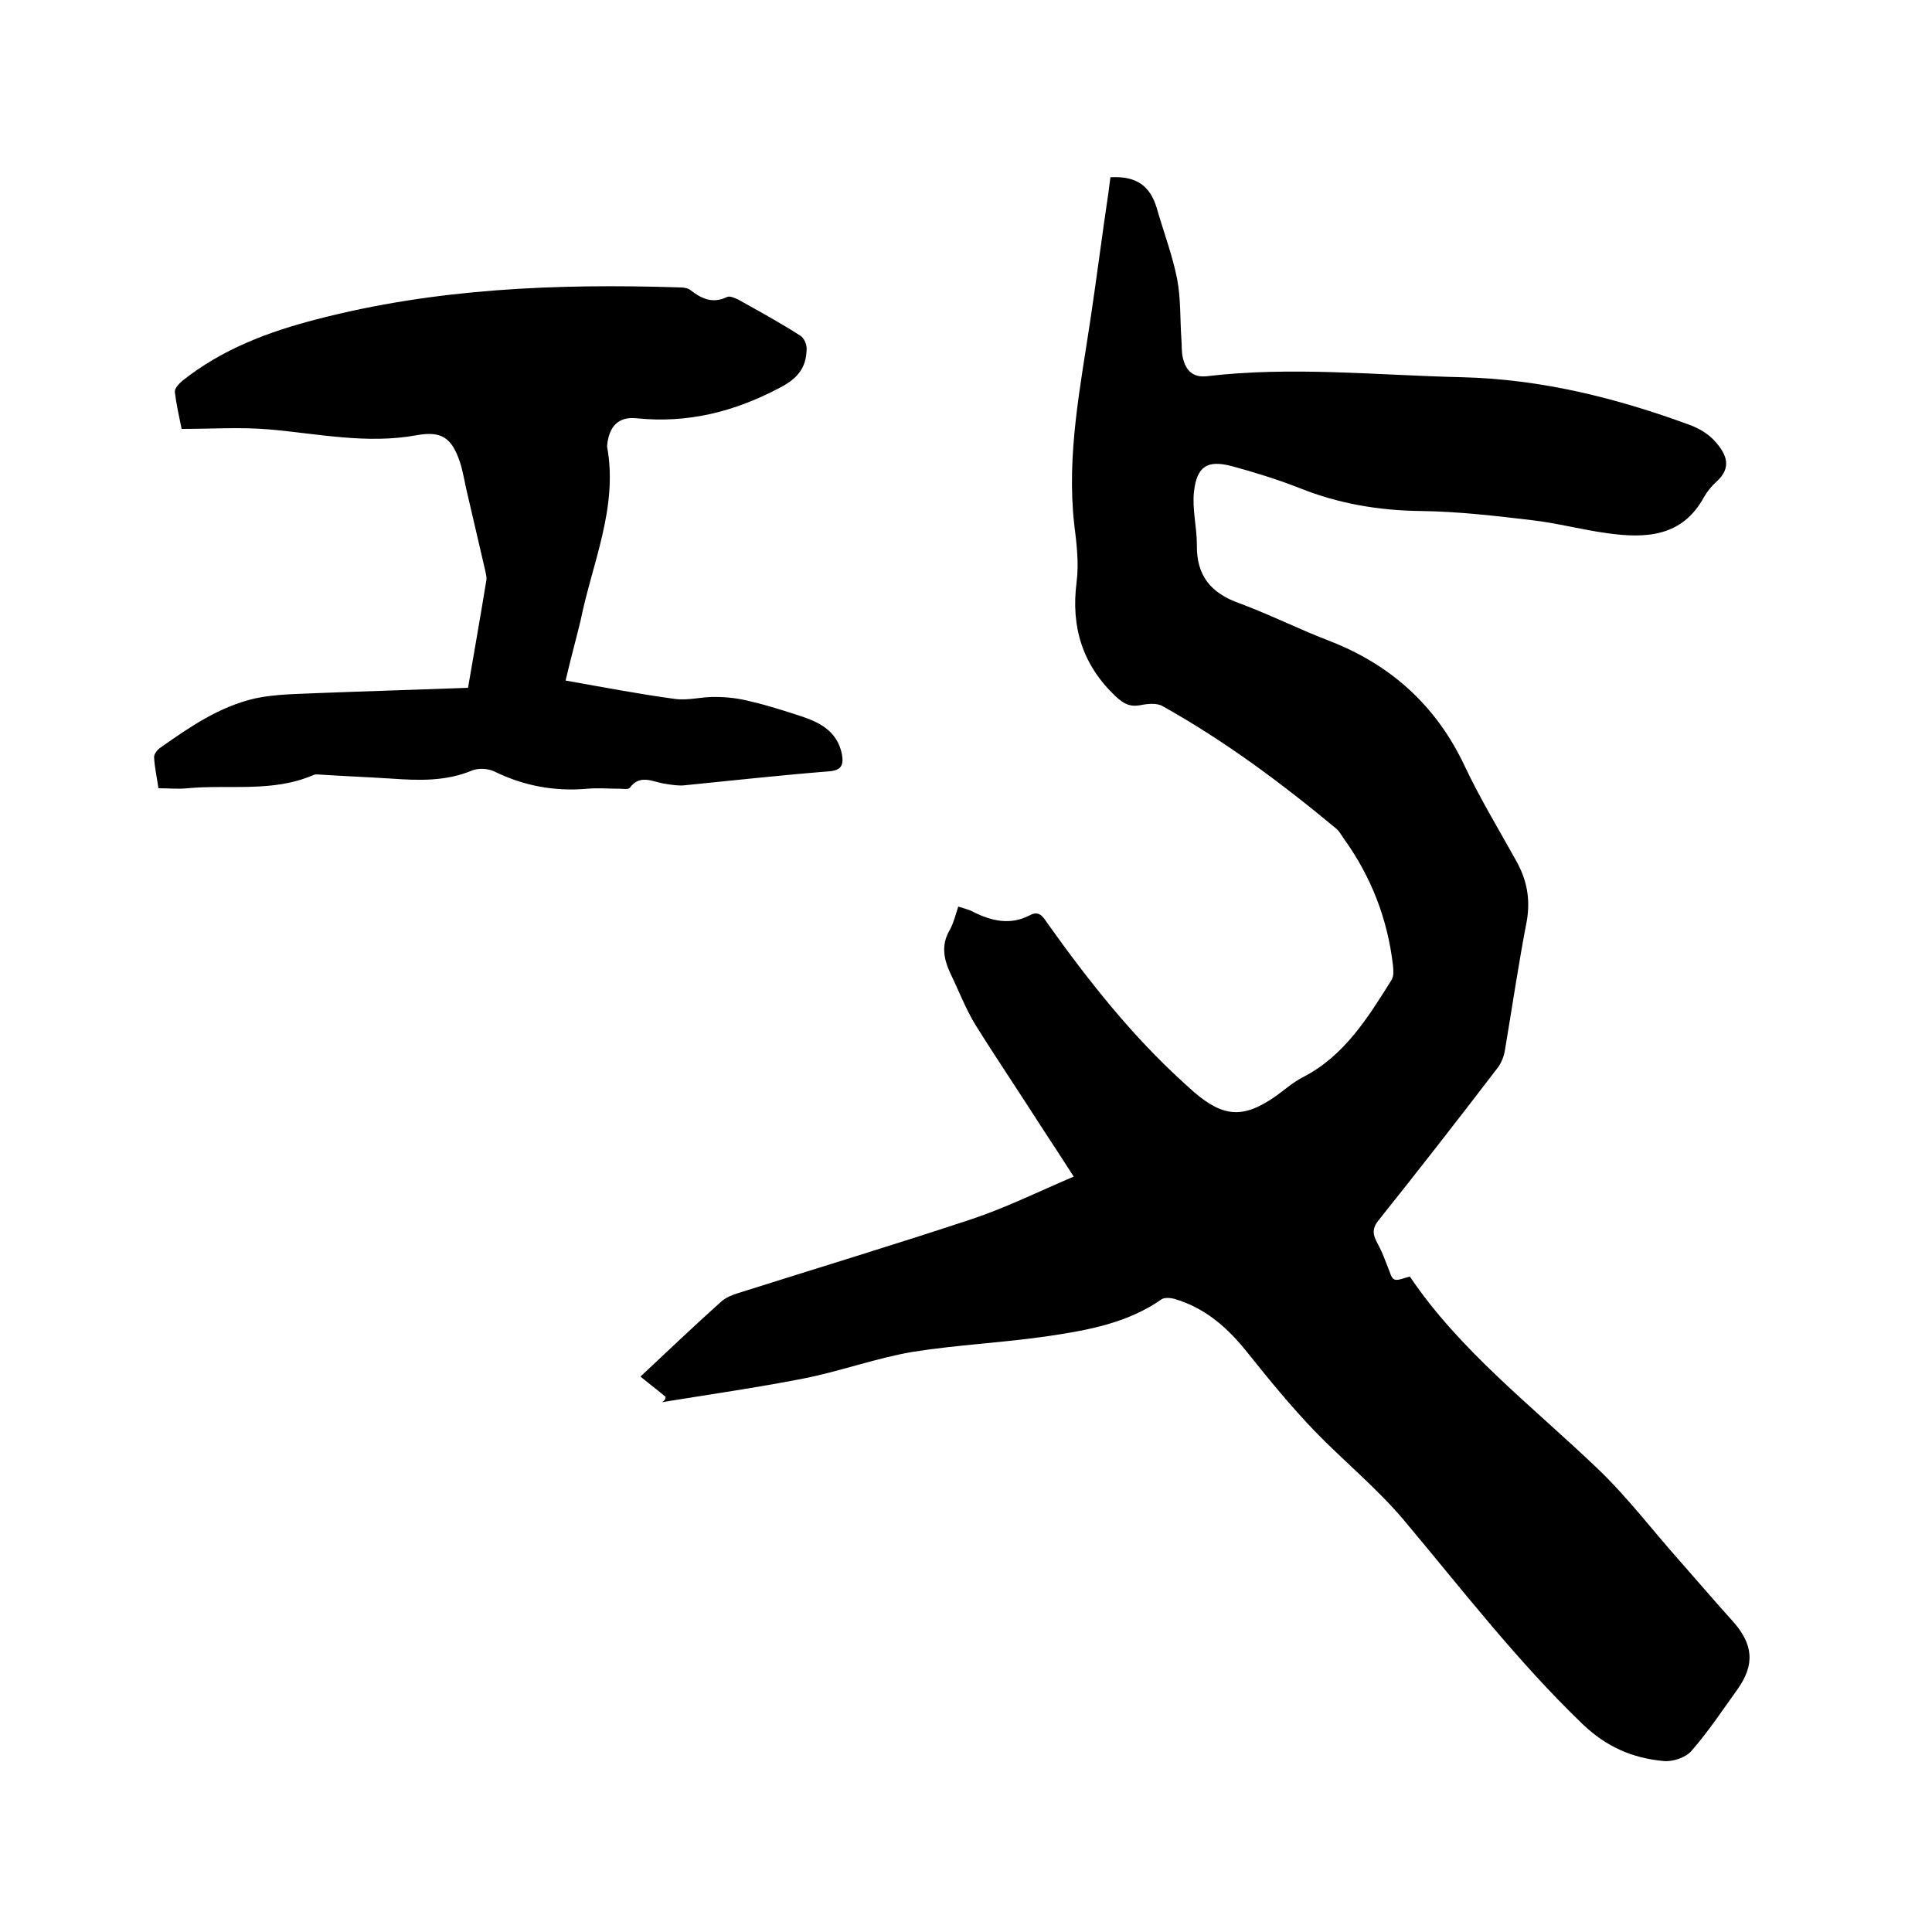
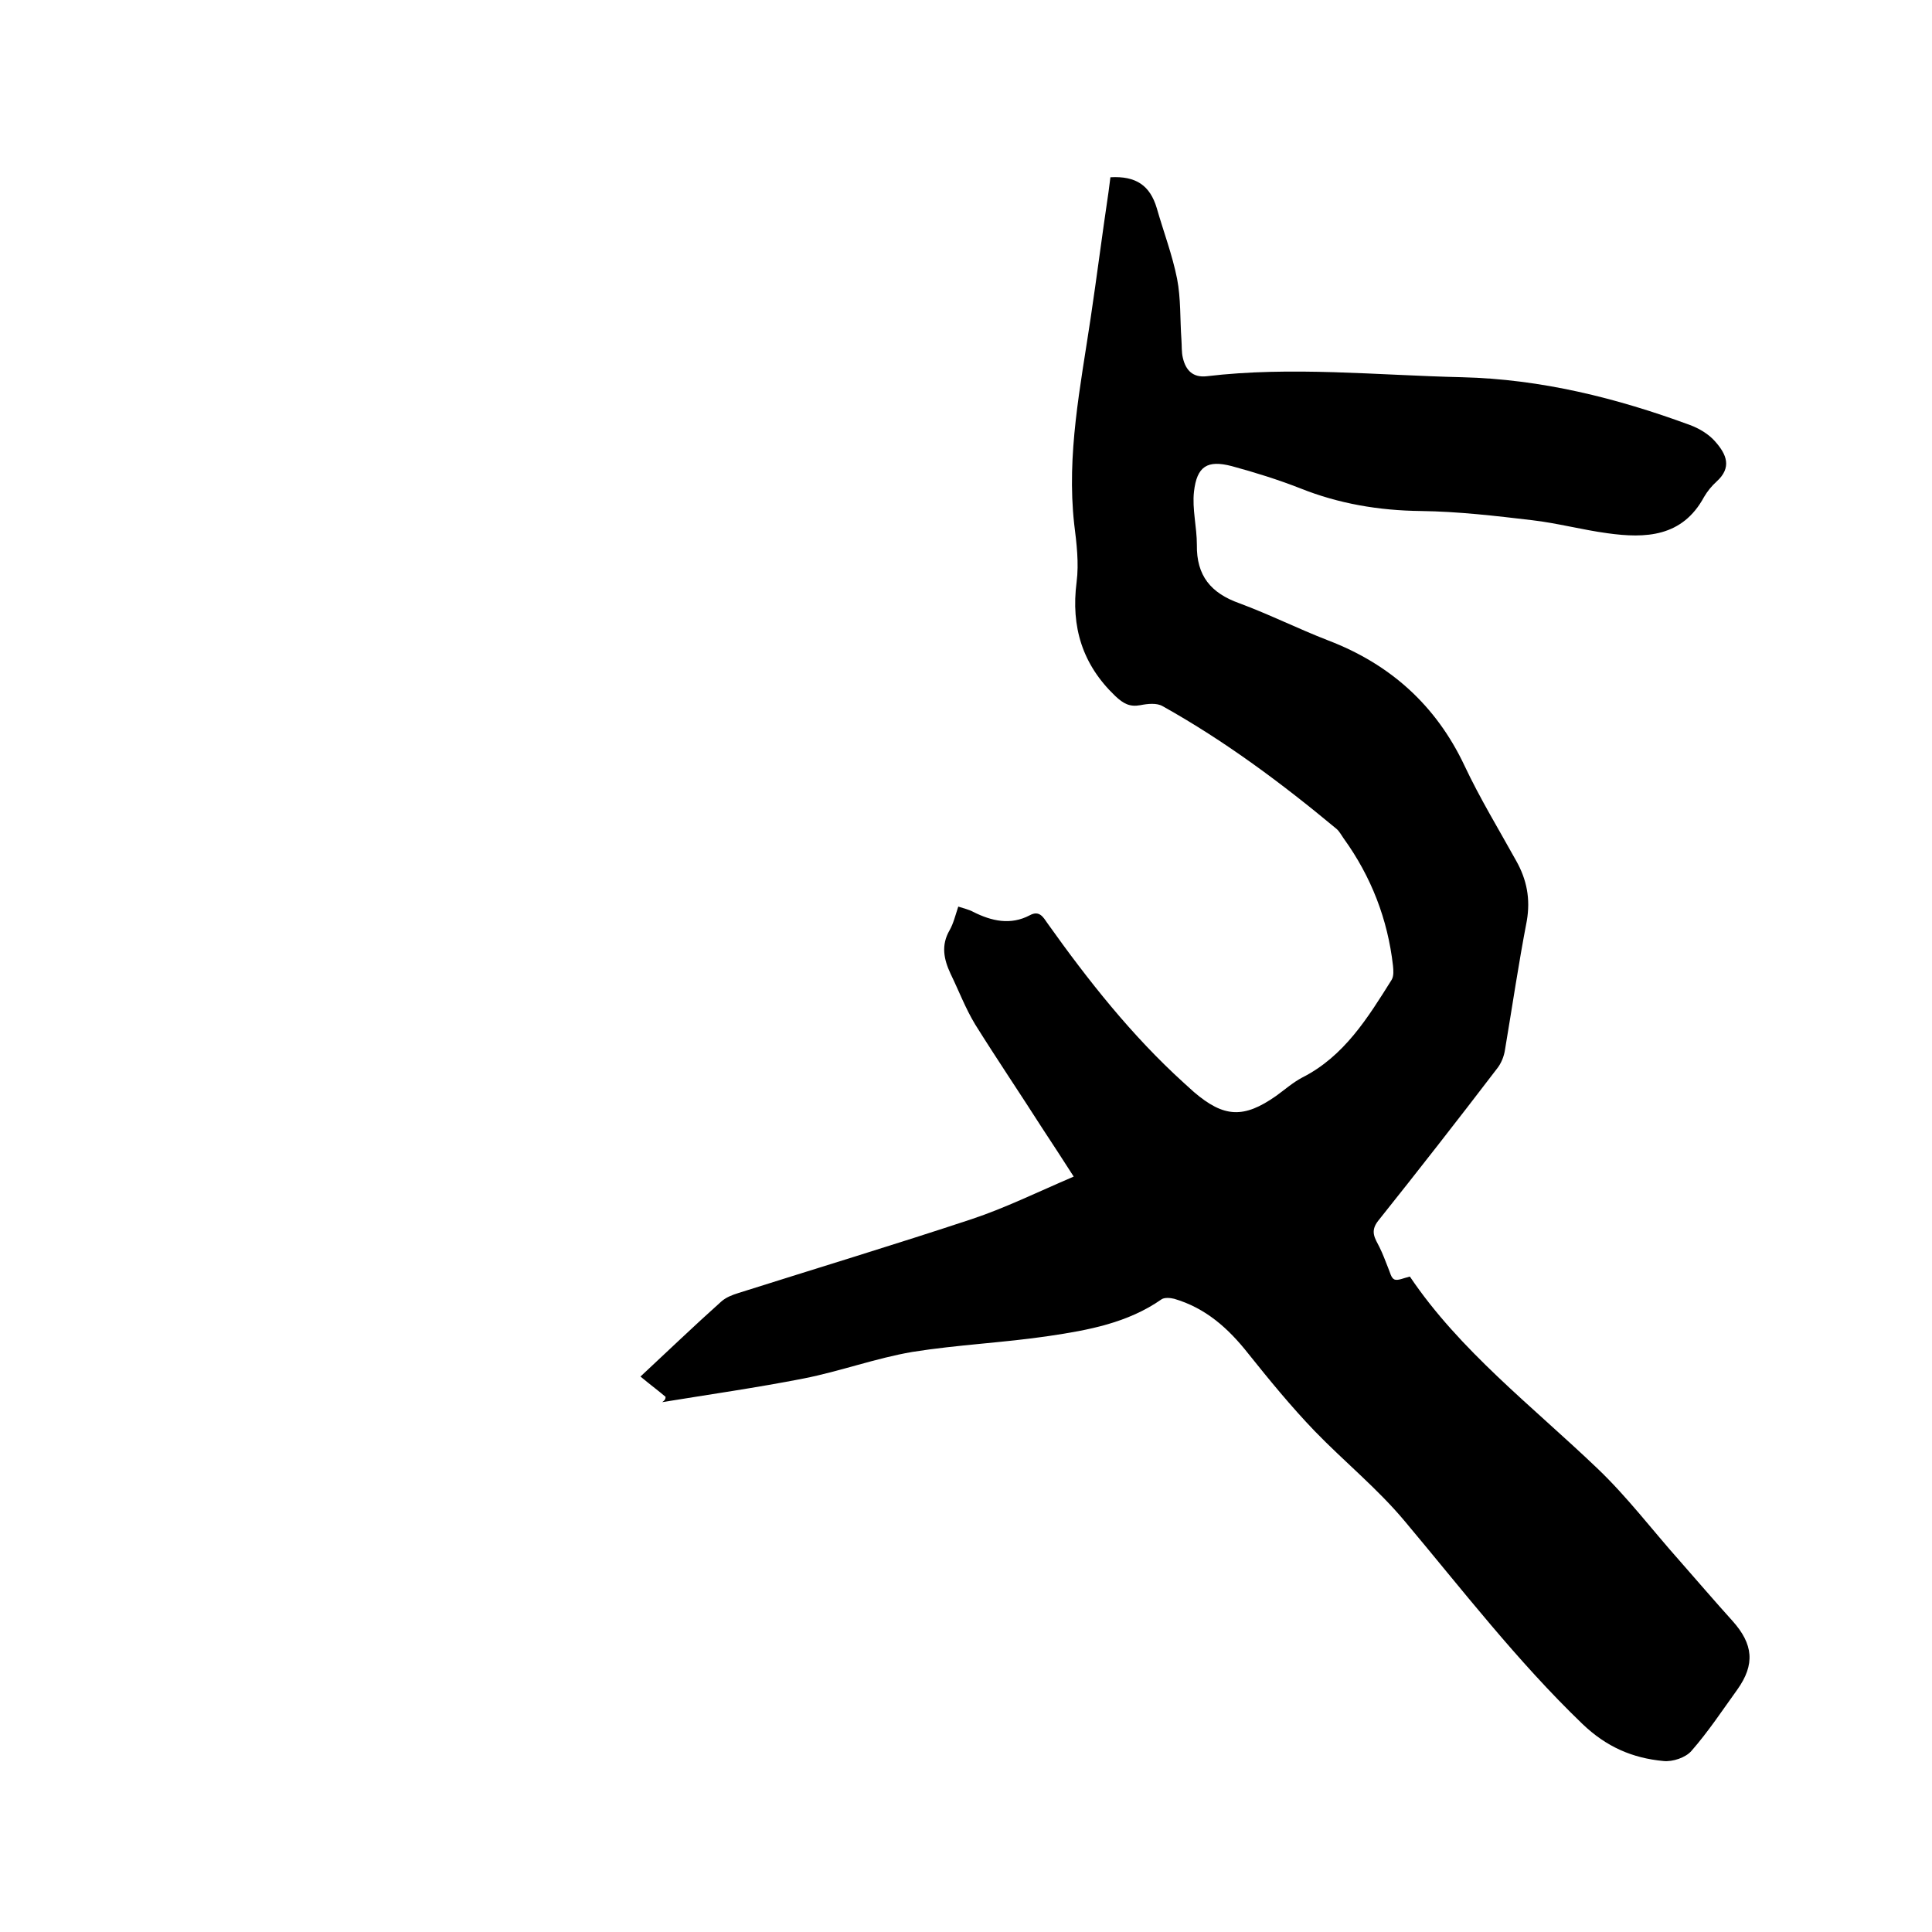
<svg xmlns="http://www.w3.org/2000/svg" enable-background="new 0 0 400 400" viewBox="0 0 400 400">
-   <path d="m137.8 289.2c-1.4-1.2-2.9-2.3-5.2-4.2 5.7-5.3 11.1-10.5 16.7-15.5 1-.9 2.3-1.4 3.6-1.8 16.1-5.1 32.3-10 48.3-15.3 6.9-2.3 13.4-5.5 21.1-8.8-2.3-3.6-4.4-6.8-6.5-10-4.6-7.2-9.4-14.3-13.9-21.5-2-3.3-3.4-7-5.1-10.5-1.4-3-2-5.9-.2-9 .8-1.4 1.2-3.1 1.8-4.9 1.2.4 2.2.6 3.1 1.1 3.8 1.9 7.7 2.8 11.7.7 2-1.1 2.8.4 3.7 1.7 8.4 11.8 17.4 23.2 28.2 33 .7.6 1.4 1.3 2.1 1.9 6.2 5.3 10.3 5.5 17 .8 1.8-1.3 3.5-2.8 5.4-3.8 8.7-4.4 13.6-12.4 18.5-20.2.5-.8.4-2 .3-3-1.1-9.6-4.5-18.4-10.2-26.3-.5-.7-.9-1.5-1.5-2-11.3-9.4-23.1-18.2-36-25.4-1.2-.7-3.1-.5-4.6-.2-2.2.4-3.5-.3-5.2-1.9-6.8-6.5-9.2-14.3-8-23.6.5-3.9 0-8-.5-12-1.6-14.4 1.3-28.5 3.4-42.6 1.3-8.7 2.4-17.4 3.7-26.1.1-1 .3-2.1.4-3.1 5.3-.3 8.2 1.7 9.6 6.4 1.4 4.9 3.2 9.6 4.2 14.6.8 4.1.6 8.4.9 12.6.1 1.3 0 2.6.3 3.8.6 2.6 2.1 4.1 4.9 3.8 17.6-2.1 35.3-.2 52.9.2 16.4.4 32 4.3 47.2 9.9 1.9.7 3.9 1.9 5.2 3.4 2.4 2.7 3.5 5.4.3 8.3-1 .9-1.9 2-2.6 3.2-4.5 8.3-12.1 8.6-20 7.5-5.2-.7-10.4-2.1-15.6-2.7-7.6-.9-15.3-1.8-23-1.9-8.7-.1-17-1.5-25-4.7-4.6-1.8-9.4-3.3-14.2-4.6-5-1.3-7.2 0-7.8 5.3-.4 3.6.6 7.3.6 11-.1 6.4 2.9 10 8.8 12.1 6.2 2.3 12.2 5.3 18.4 7.7 12.8 4.9 22.3 13.4 28.2 25.9 3.2 6.8 7.1 13.2 10.7 19.7 2.2 3.9 3 7.9 2.2 12.5-1.7 8.8-3 17.7-4.5 26.6-.2 1.4-.8 2.9-1.7 4-8.1 10.6-16.3 21.1-24.6 31.5-1.7 2.2-.6 3.6.3 5.4.7 1.4 1.2 2.8 1.8 4.3.4.9.6 2.1 1.3 2.4s1.9-.3 3.2-.6c10.3 15.3 25.3 26.8 38.8 39.7 6.2 5.9 11.4 12.8 17.1 19.2 3.6 4.1 7.2 8.3 10.9 12.4 4.3 4.8 4.7 9 1 14.2-3.1 4.3-6 8.7-9.5 12.7-1.2 1.4-3.9 2.3-5.8 2.1-6.4-.6-11.8-2.9-16.8-7.7-13.5-13-24.8-27.7-36.8-42-5.6-6.7-12.5-12.3-18.6-18.6-4.9-5.1-9.4-10.6-13.8-16.1-4.1-5.2-8.8-9.4-15.3-11.3-.8-.2-2-.3-2.6.1-7 4.9-15.2 6.4-23.3 7.6-9.4 1.4-18.9 1.8-28.3 3.3-7.6 1.3-14.9 4-22.5 5.5-9.7 1.9-19.5 3.3-29.3 4.9.6-.4.7-.7.7-1.1z" />
-   <path d="m117.1 140.9c7.9 1.4 15.2 2.8 22.6 3.8 2.8.4 5.7-.5 8.5-.4 2.4 0 4.8.3 7.1.9 3.5.8 6.9 1.9 10.3 3 4 1.3 7.7 3.1 8.7 7.9.4 2.2 0 3.4-2.7 3.6-10 .8-20 1.9-30 2.9-1.2.1-2.5-.1-3.7-.3-2.6-.3-5.3-2.2-7.5.8-.3.4-1.4.2-2.1.2-2.2 0-4.5-.2-6.7 0-6.8.6-13.2-.6-19.3-3.6-1.3-.6-3.2-.7-4.5-.2-5.5 2.3-11.1 2.1-16.8 1.7-4.7-.3-9.5-.5-14.3-.8-.6 0-1.3-.2-1.9.1-8.4 3.6-17.3 1.9-26 2.7-1.9.2-3.8 0-6 0-.3-2.2-.8-4.3-.9-6.5 0-.6.7-1.5 1.3-1.9 6.1-4.3 12.2-8.5 19.6-10.2 4.2-.9 8.6-.9 12.9-1.1 10.3-.4 20.7-.7 31.2-1.1 1.3-7.6 2.6-14.9 3.8-22.3.1-.6-.1-1.2-.2-1.8-1.3-5.7-2.7-11.5-4-17.2-.4-1.8-.7-3.7-1.3-5.5-1.7-5-3.8-6.4-8.9-5.5-10.3 1.9-20.4-.3-30.6-1.2-5.9-.5-11.8-.1-18.1-.1-.5-2.5-1.1-5.1-1.4-7.6-.1-.8.9-1.8 1.6-2.4 8.2-6.5 17.7-10.1 27.8-12.7 24.6-6.4 49.7-7.4 75-6.6.8 0 1.8.1 2.4.6 2.3 1.8 4.6 2.8 7.5 1.4.6-.3 1.6.2 2.3.5 4.3 2.4 8.7 4.8 12.9 7.5.8.5 1.4 1.9 1.3 2.9-.1 3.7-1.8 5.9-5.4 7.8-9.4 5-19.1 7.5-29.8 6.4-3.8-.4-5.7 1.7-6.1 5.6v.3c2.3 12.6-3.1 24.1-5.5 36-1 4.1-2.1 8.1-3.1 12.4z" />
+   <path d="m137.8 289.2c-1.4-1.2-2.9-2.3-5.2-4.2 5.7-5.3 11.1-10.5 16.7-15.5 1-.9 2.3-1.4 3.6-1.8 16.1-5.1 32.3-10 48.3-15.3 6.9-2.3 13.4-5.5 21.1-8.8-2.3-3.6-4.4-6.8-6.5-10-4.6-7.2-9.4-14.3-13.9-21.5-2-3.3-3.4-7-5.1-10.5-1.4-3-2-5.9-.2-9 .8-1.4 1.2-3.1 1.8-4.9 1.2.4 2.2.6 3.1 1.1 3.8 1.9 7.7 2.8 11.7.7 2-1.1 2.8.4 3.7 1.7 8.4 11.8 17.4 23.2 28.2 33 .7.6 1.4 1.3 2.1 1.9 6.2 5.3 10.3 5.5 17 .8 1.8-1.3 3.5-2.8 5.4-3.8 8.7-4.4 13.6-12.4 18.5-20.2.5-.8.4-2 .3-3-1.1-9.6-4.5-18.4-10.2-26.3-.5-.7-.9-1.5-1.5-2-11.3-9.4-23.1-18.2-36-25.4-1.2-.7-3.1-.5-4.6-.2-2.2.4-3.5-.3-5.2-1.9-6.8-6.5-9.2-14.3-8-23.6.5-3.9 0-8-.5-12-1.6-14.4 1.3-28.5 3.4-42.6 1.3-8.7 2.4-17.4 3.7-26.1.1-1 .3-2.1.4-3.1 5.3-.3 8.2 1.7 9.6 6.4 1.4 4.9 3.2 9.6 4.2 14.6.8 4.1.6 8.4.9 12.6.1 1.3 0 2.6.3 3.8.6 2.6 2.1 4.1 4.9 3.8 17.6-2.1 35.3-.2 52.9.2 16.4.4 32 4.3 47.2 9.9 1.9.7 3.9 1.9 5.2 3.4 2.4 2.7 3.5 5.4.3 8.3-1 .9-1.9 2-2.6 3.2-4.5 8.3-12.1 8.6-20 7.5-5.2-.7-10.4-2.1-15.6-2.7-7.6-.9-15.3-1.8-23-1.9-8.7-.1-17-1.5-25-4.7-4.6-1.8-9.4-3.3-14.2-4.6-5-1.3-7.2 0-7.8 5.3-.4 3.6.6 7.3.6 11-.1 6.4 2.9 10 8.8 12.1 6.2 2.3 12.2 5.3 18.4 7.7 12.8 4.9 22.3 13.4 28.2 25.9 3.2 6.8 7.1 13.2 10.7 19.7 2.2 3.9 3 7.9 2.2 12.5-1.7 8.8-3 17.7-4.5 26.6-.2 1.4-.8 2.9-1.7 4-8.1 10.6-16.3 21.1-24.6 31.5-1.7 2.2-.6 3.6.3 5.4.7 1.4 1.2 2.8 1.8 4.3.4.9.6 2.1 1.3 2.4s1.9-.3 3.2-.6c10.3 15.3 25.3 26.8 38.8 39.7 6.2 5.9 11.4 12.8 17.1 19.2 3.6 4.1 7.2 8.3 10.9 12.4 4.3 4.8 4.7 9 1 14.2-3.1 4.3-6 8.7-9.5 12.7-1.2 1.4-3.9 2.3-5.8 2.1-6.4-.6-11.8-2.9-16.8-7.7-13.5-13-24.8-27.7-36.8-42-5.6-6.7-12.5-12.3-18.6-18.6-4.9-5.1-9.4-10.6-13.8-16.1-4.1-5.2-8.8-9.4-15.3-11.3-.8-.2-2-.3-2.6.1-7 4.9-15.2 6.4-23.3 7.6-9.4 1.4-18.9 1.8-28.3 3.3-7.6 1.3-14.9 4-22.5 5.5-9.7 1.9-19.5 3.3-29.3 4.9.6-.4.7-.7.7-1.1" />
</svg>